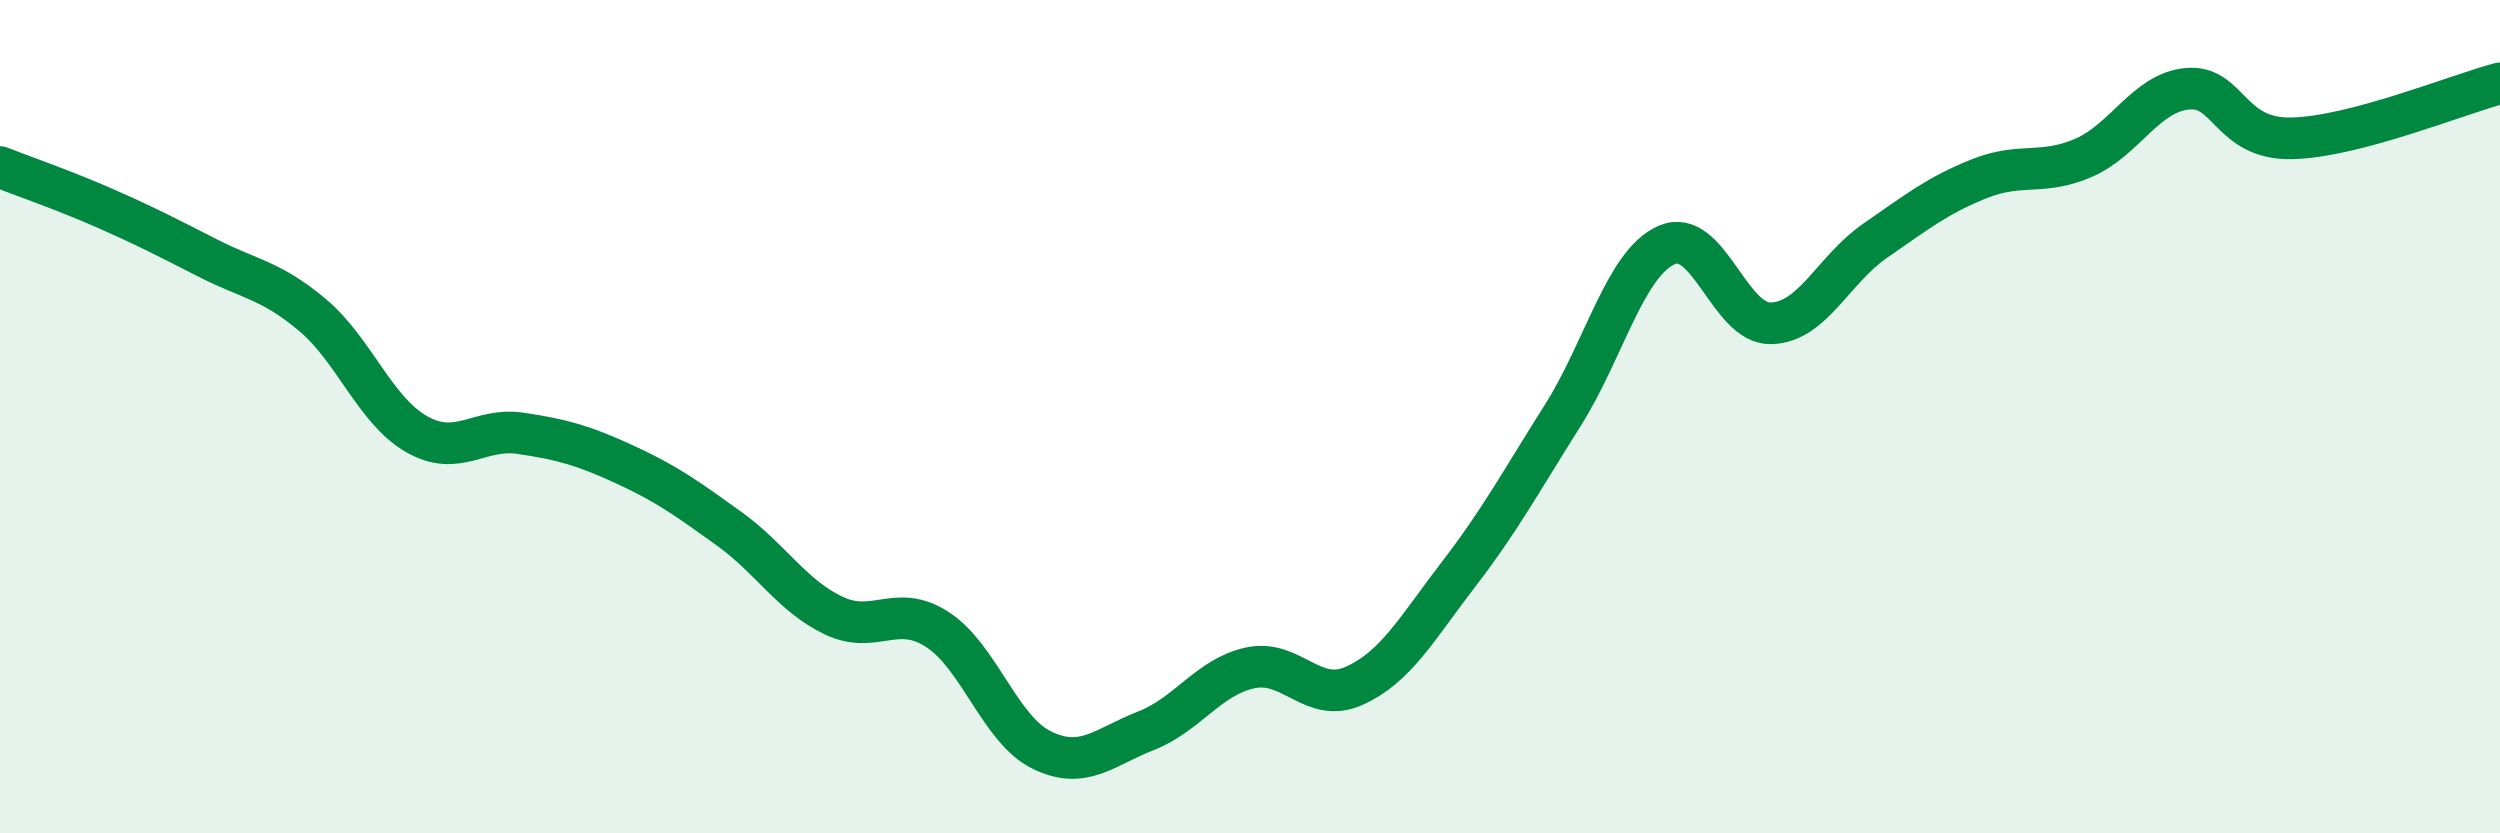
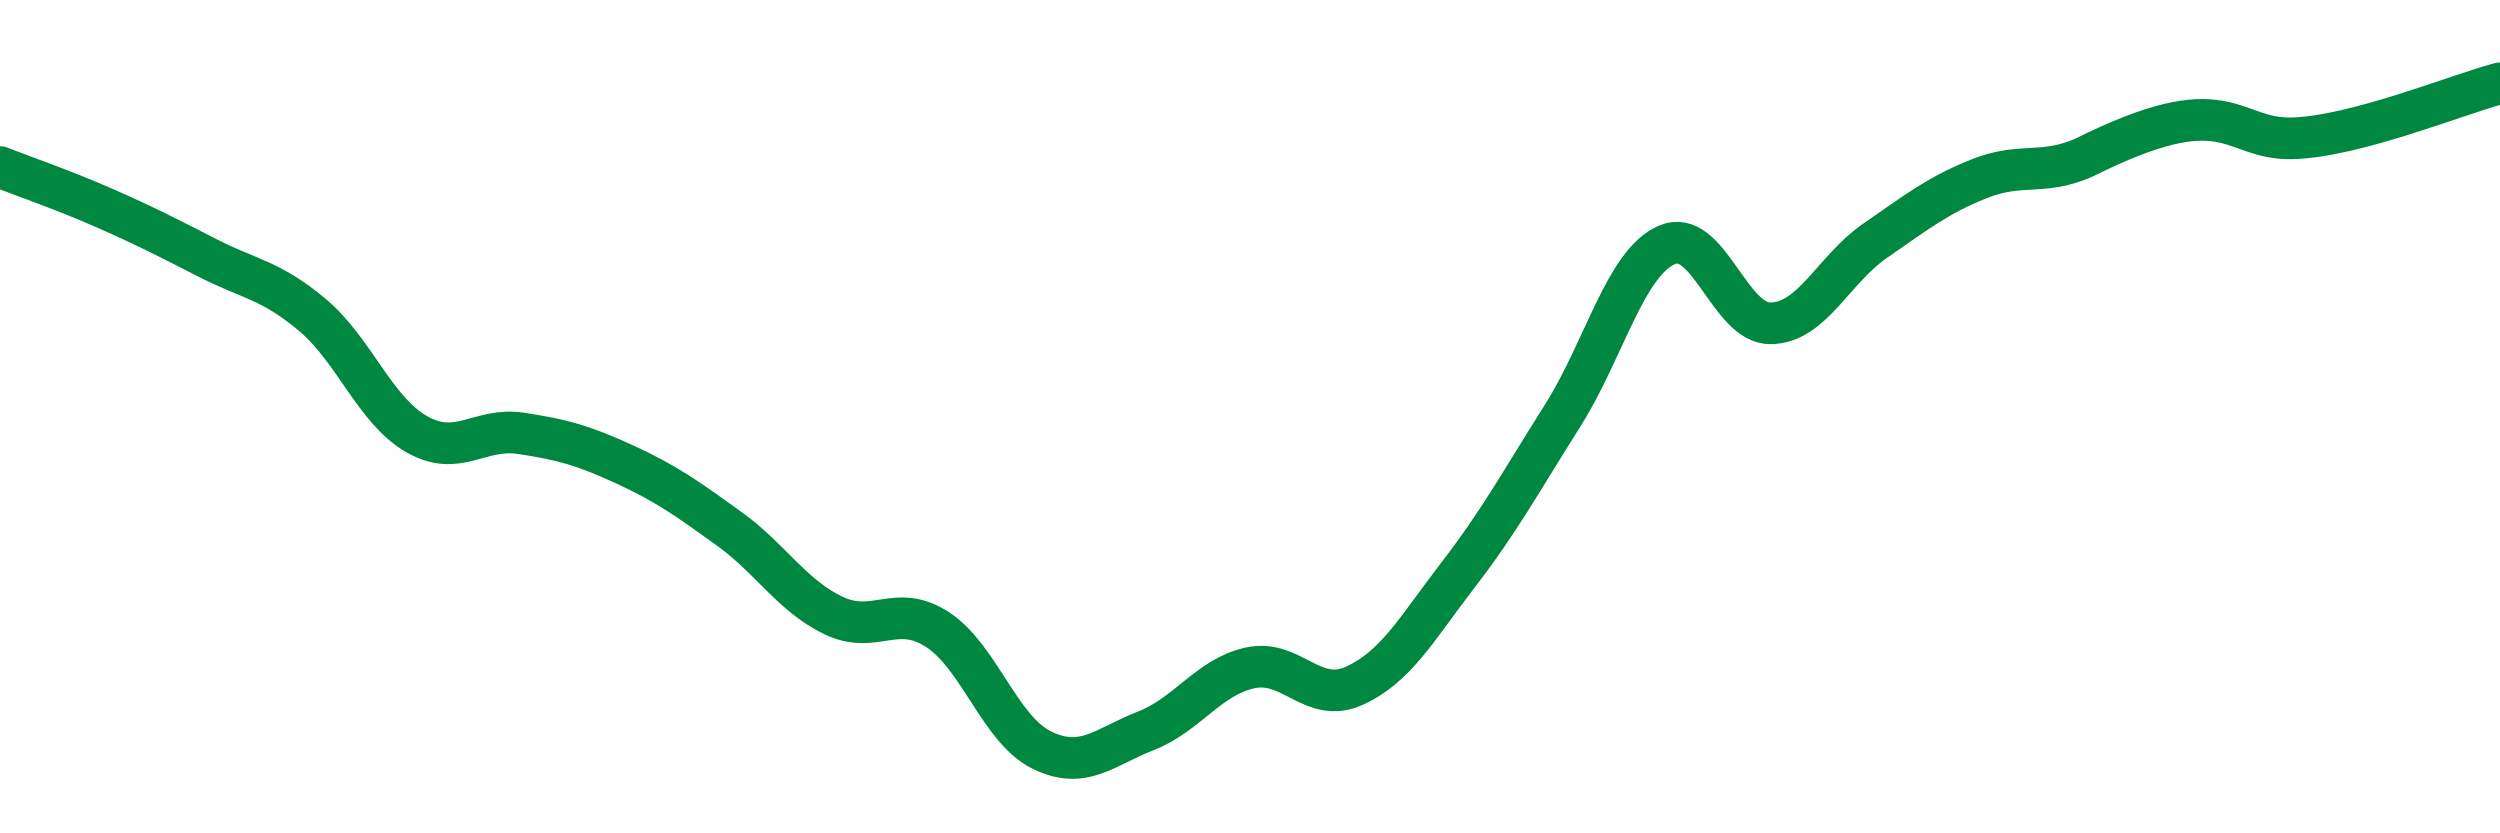
<svg xmlns="http://www.w3.org/2000/svg" width="60" height="20" viewBox="0 0 60 20">
-   <path d="M 0,4.01 C 0.5,4.21 1.5,4.55 2.5,4.99 C 3.5,5.43 4,5.69 5,6.2 C 6,6.71 6.5,6.72 7.5,7.56 C 8.5,8.4 9,9.85 10,10.42 C 11,10.99 11.5,10.25 12.5,10.4 C 13.5,10.55 14,10.69 15,11.15 C 16,11.61 16.5,11.97 17.5,12.69 C 18.5,13.41 19,14.29 20,14.77 C 21,15.25 21.5,14.46 22.5,15.11 C 23.5,15.76 24,17.51 25,18 C 26,18.49 26.5,17.93 27.5,17.54 C 28.5,17.15 29,16.25 30,16.03 C 31,15.81 31.5,16.91 32.5,16.46 C 33.5,16.01 34,15.09 35,13.79 C 36,12.49 36.5,11.56 37.5,9.98 C 38.5,8.4 39,6.32 40,5.88 C 41,5.44 41.5,7.78 42.5,7.76 C 43.5,7.74 44,6.47 45,5.78 C 46,5.09 46.5,4.69 47.5,4.29 C 48.5,3.89 49,4.22 50,3.79 C 51,3.36 51.5,2.22 52.5,2.13 C 53.5,2.04 53.5,3.35 55,3.32 C 56.5,3.29 59,2.26 60,2L60 20L0 20Z" fill="#008740" opacity="0.1" stroke-linecap="round" stroke-linejoin="round" />
-   <path d="M 0,4.01 C 0.5,4.21 1.5,4.55 2.5,4.99 C 3.5,5.43 4,5.69 5,6.2 C 6,6.71 6.5,6.72 7.5,7.56 C 8.5,8.4 9,9.85 10,10.42 C 11,10.99 11.5,10.25 12.5,10.4 C 13.5,10.55 14,10.69 15,11.15 C 16,11.61 16.5,11.97 17.5,12.69 C 18.5,13.41 19,14.29 20,14.77 C 21,15.25 21.5,14.46 22.5,15.11 C 23.5,15.76 24,17.51 25,18 C 26,18.49 26.5,17.93 27.5,17.54 C 28.5,17.15 29,16.25 30,16.03 C 31,15.81 31.5,16.91 32.5,16.46 C 33.5,16.01 34,15.09 35,13.79 C 36,12.49 36.5,11.56 37.5,9.98 C 38.5,8.4 39,6.32 40,5.88 C 41,5.44 41.5,7.78 42.5,7.76 C 43.5,7.74 44,6.47 45,5.78 C 46,5.09 46.5,4.69 47.5,4.29 C 48.5,3.89 49,4.22 50,3.79 C 51,3.36 51.5,2.22 52.5,2.13 C 53.5,2.04 53.5,3.35 55,3.32 C 56.5,3.29 59,2.26 60,2" stroke="#008740" stroke-width="1" fill="none" stroke-linecap="round" stroke-linejoin="round" />
+   <path d="M 0,4.01 C 0.5,4.21 1.5,4.55 2.5,4.99 C 3.5,5.43 4,5.69 5,6.2 C 6,6.71 6.5,6.72 7.5,7.56 C 8.5,8.4 9,9.85 10,10.42 C 11,10.99 11.5,10.25 12.5,10.4 C 13.5,10.55 14,10.69 15,11.15 C 16,11.61 16.5,11.97 17.5,12.69 C 18.5,13.41 19,14.29 20,14.77 C 21,15.25 21.5,14.46 22.5,15.11 C 23.5,15.76 24,17.51 25,18 C 26,18.49 26.5,17.93 27.5,17.54 C 28.5,17.15 29,16.25 30,16.03 C 31,15.81 31.5,16.91 32.5,16.46 C 33.5,16.01 34,15.09 35,13.79 C 36,12.49 36.5,11.56 37.5,9.98 C 38.5,8.4 39,6.32 40,5.88 C 41,5.44 41.5,7.78 42.5,7.76 C 43.5,7.74 44,6.47 45,5.78 C 46,5.09 46.5,4.69 47.5,4.29 C 48.5,3.89 49,4.22 50,3.79 C 53.5,2.04 53.5,3.35 55,3.32 C 56.5,3.29 59,2.26 60,2" stroke="#008740" stroke-width="1" fill="none" stroke-linecap="round" stroke-linejoin="round" />
</svg>